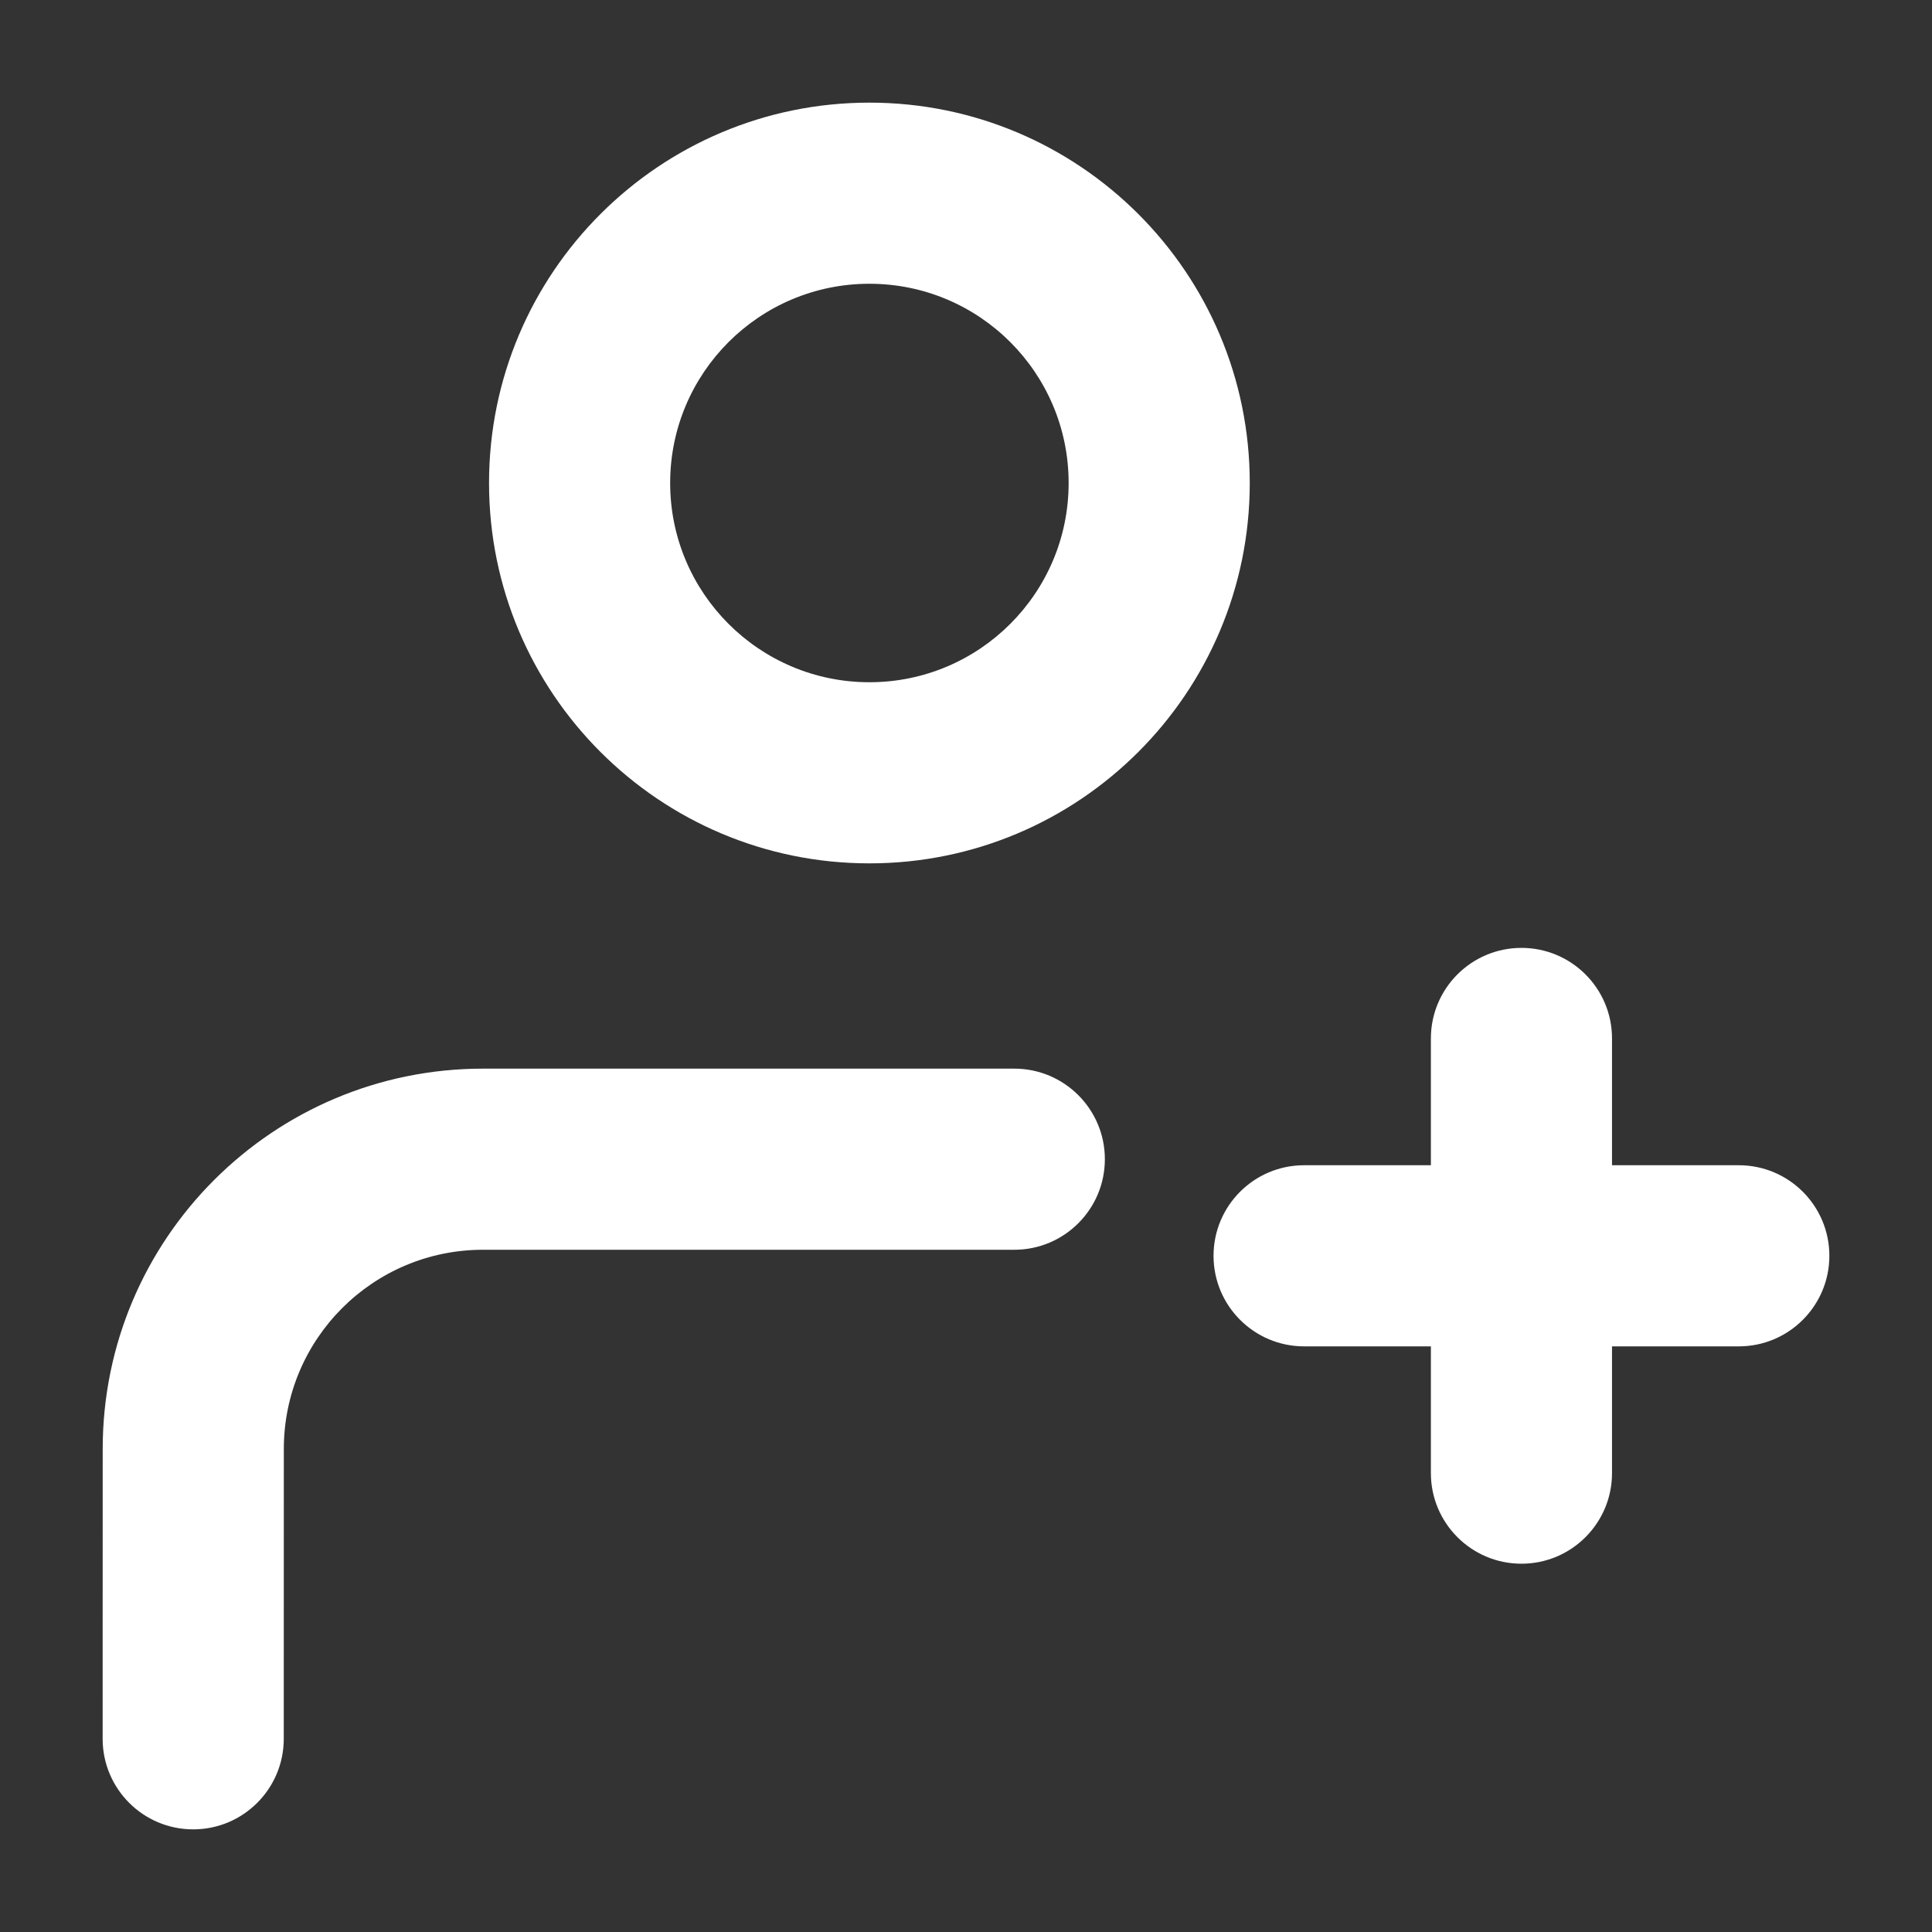
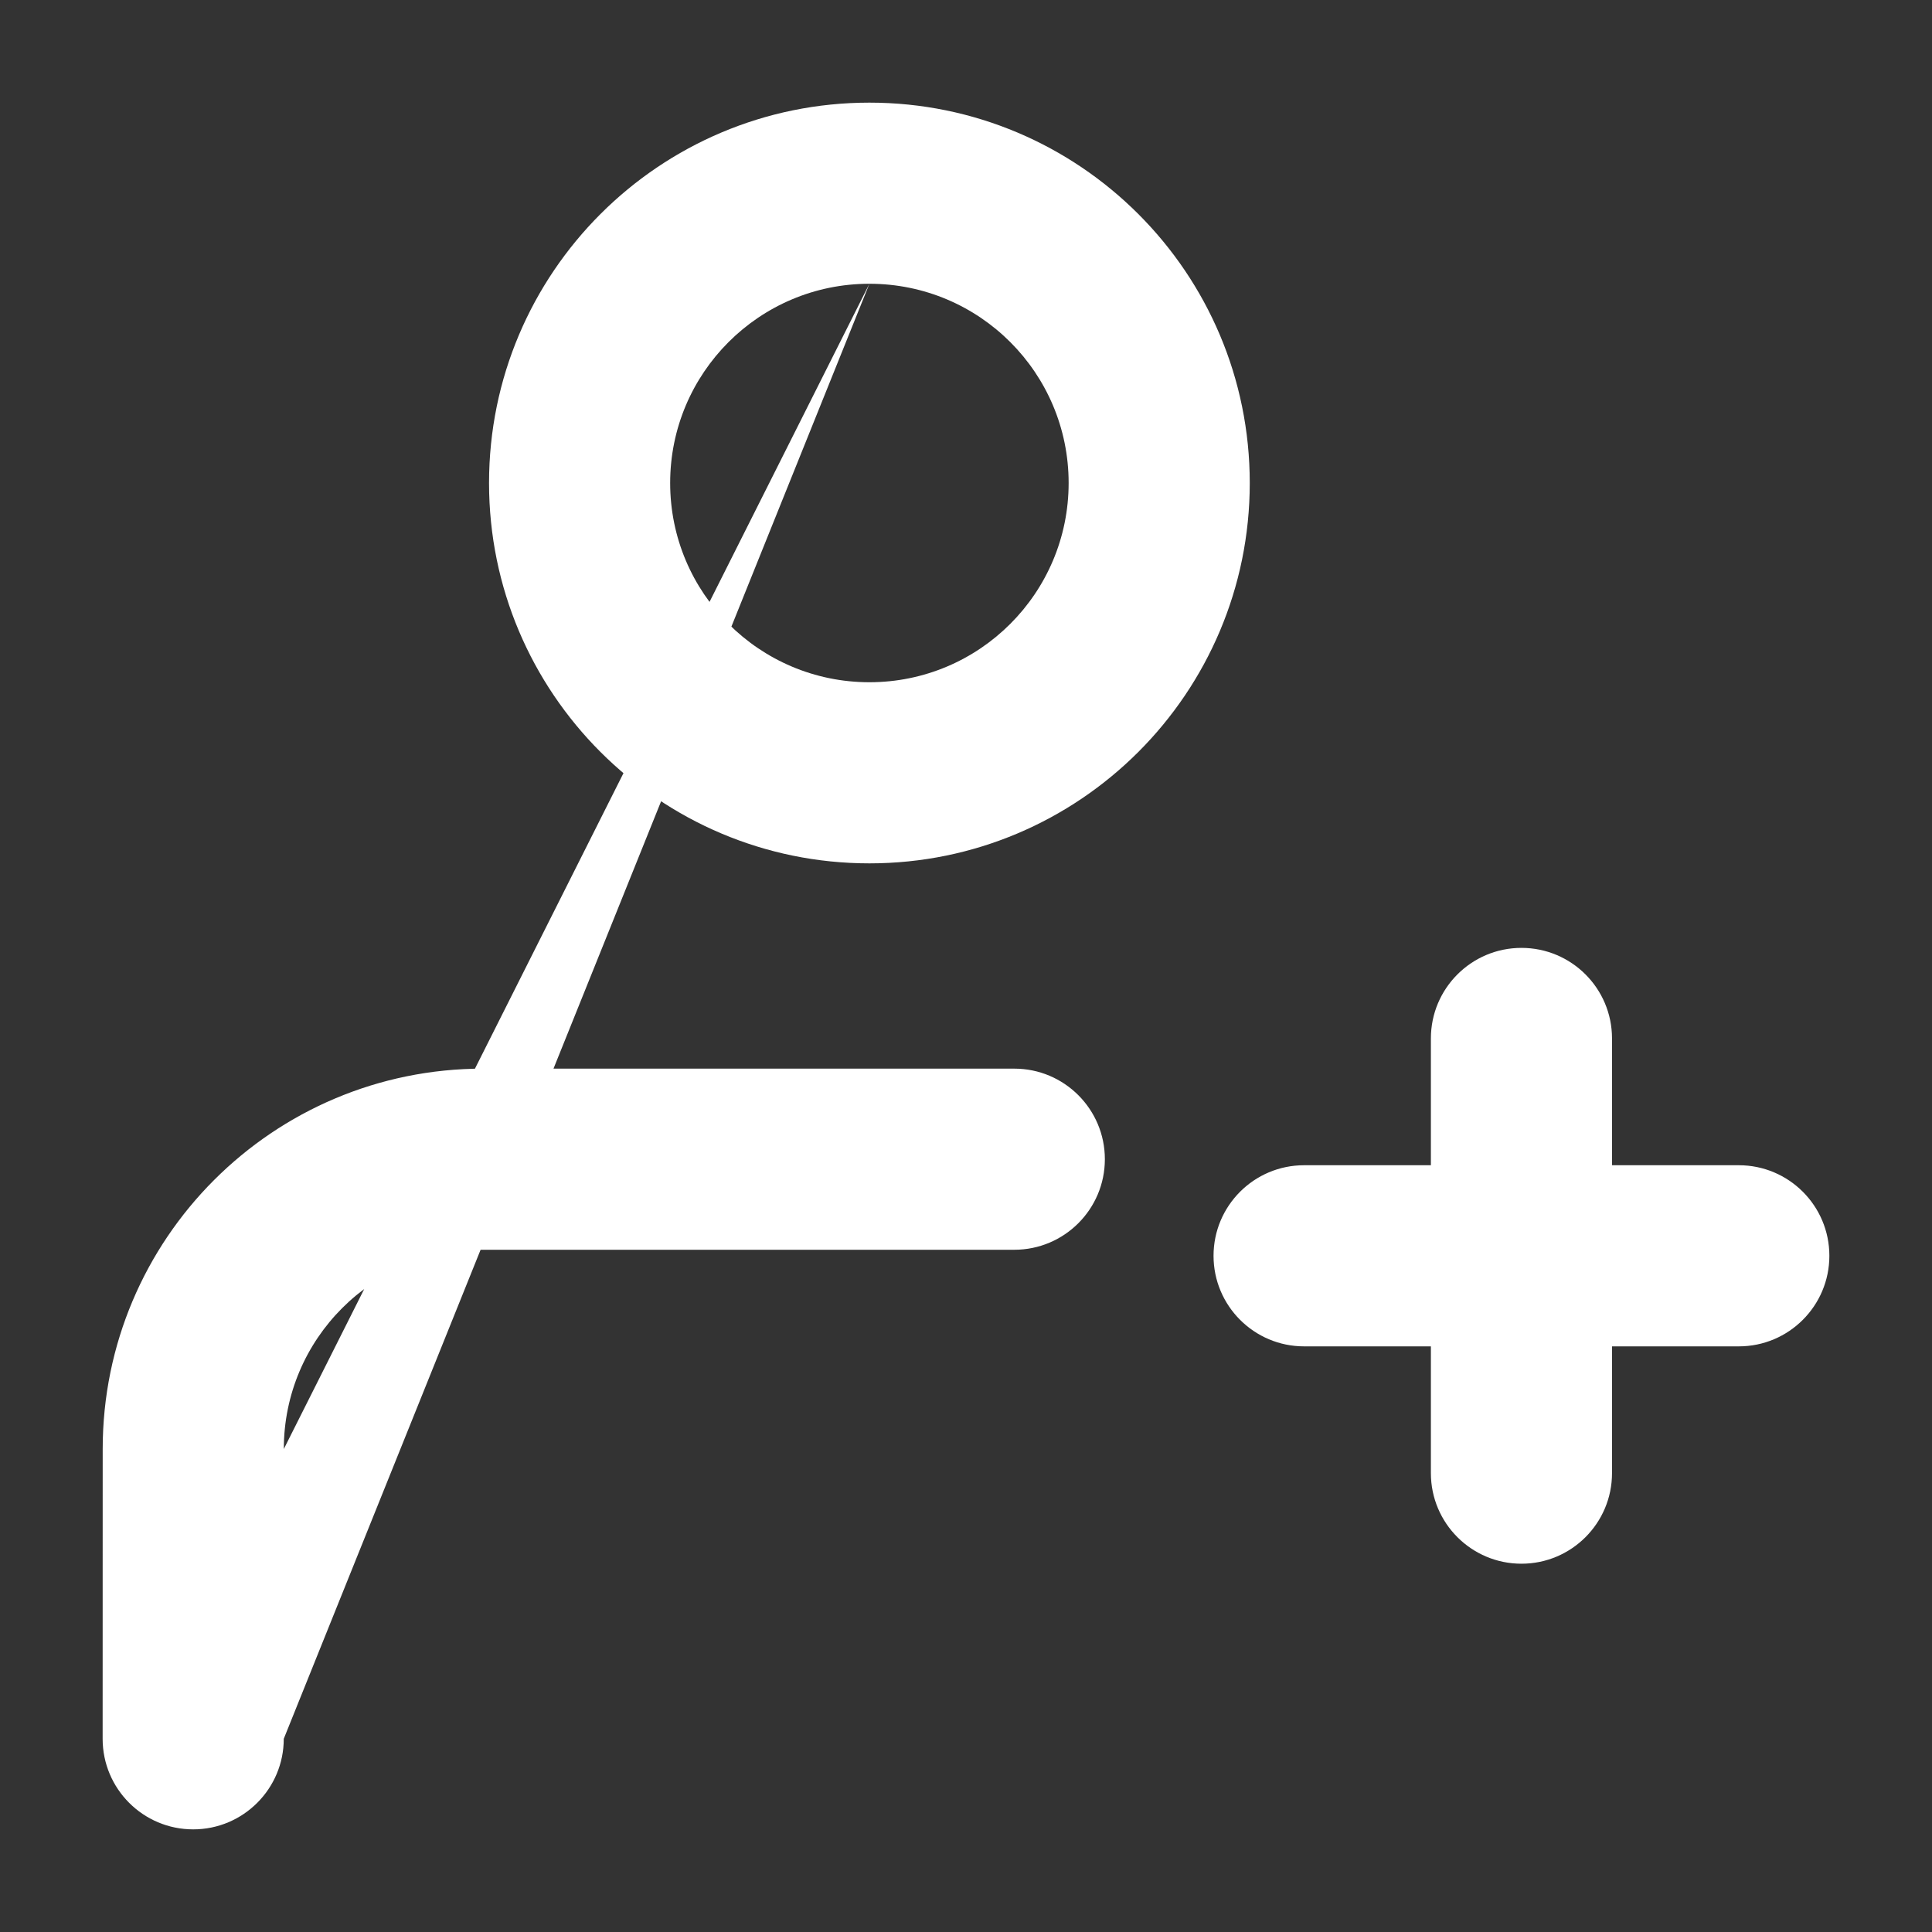
<svg xmlns="http://www.w3.org/2000/svg" width="32" height="32" viewBox="0 0 32 32" fill="none">
  <rect x="0" y="0" width="32" height="32" fill="#333333" stroke="none" />
-   <path d="M1.7 28.8C1.7 29.628 2.371 30.3 3.2 30.3C4.028 30.3 4.7 29.628 4.7 28.8L1.7 28.8ZM3.201 23.999L4.701 24L3.201 23.999ZM16.8 20.7C17.628 20.7 18.3 20.028 18.3 19.2C18.3 18.372 17.628 17.7 16.8 17.7V20.7ZM28.8 22.3C29.628 22.3 30.3 21.628 30.3 20.8C30.3 19.971 29.628 19.3 28.8 19.3V22.3ZM21.6 19.3C20.772 19.3 20.1 19.971 20.1 20.8C20.1 21.628 20.772 22.3 21.6 22.3V19.3ZM23.7 24.4C23.7 25.228 24.372 25.9 25.2 25.9C26.028 25.9 26.7 25.228 26.7 24.4H23.7ZM26.7 17.2C26.7 16.371 26.028 15.7 25.2 15.7C24.372 15.7 23.7 16.371 23.7 17.2H26.7ZM17.7 8C17.7 9.822 16.223 11.3 14.4 11.3V14.3C17.879 14.3 20.7 11.479 20.7 8H17.7ZM14.4 11.3C12.578 11.3 11.1 9.822 11.1 8H8.1C8.1 11.479 10.921 14.3 14.4 14.3V11.3ZM11.1 8C11.1 6.177 12.578 4.7 14.4 4.7V1.7C10.921 1.7 8.1 4.521 8.1 8H11.1ZM14.4 4.7C16.223 4.7 17.7 6.177 17.7 8H20.7C20.7 4.521 17.879 1.7 14.4 1.7V4.7ZM4.7 28.8L4.701 24L1.701 23.999L1.7 28.8L4.7 28.8ZM8.001 17.7C4.521 17.7 1.701 20.52 1.701 23.999L4.701 24C4.701 22.177 6.178 20.7 8.001 20.7V17.7ZM8.001 20.7H16.8V17.7H8.001V20.7ZM28.8 19.3H25.2V22.3H28.8V19.3ZM25.2 19.3H21.6V22.3H25.2V19.3ZM26.7 24.4V20.8H23.7V24.4H26.7ZM26.7 20.8V17.2H23.7V20.8H26.7Z" fill="white" />
+   <path d="M1.7 28.8C1.7 29.628 2.371 30.3 3.2 30.3C4.028 30.3 4.7 29.628 4.7 28.8L1.7 28.8ZM3.201 23.999L4.701 24L3.201 23.999ZM16.8 20.7C17.628 20.7 18.3 20.028 18.3 19.2C18.3 18.372 17.628 17.7 16.8 17.7V20.7ZM28.8 22.3C29.628 22.3 30.3 21.628 30.3 20.8C30.3 19.971 29.628 19.3 28.8 19.3V22.3ZM21.6 19.3C20.772 19.3 20.1 19.971 20.1 20.8C20.1 21.628 20.772 22.3 21.6 22.3V19.3ZM23.7 24.4C23.7 25.228 24.372 25.9 25.2 25.9C26.028 25.9 26.7 25.228 26.7 24.4H23.7ZM26.7 17.2C26.7 16.371 26.028 15.7 25.2 15.7C24.372 15.7 23.7 16.371 23.7 17.2H26.7ZM17.7 8C17.7 9.822 16.223 11.3 14.4 11.3V14.3C17.879 14.3 20.7 11.479 20.7 8H17.7ZM14.4 11.3C12.578 11.3 11.1 9.822 11.1 8H8.1C8.1 11.479 10.921 14.3 14.4 14.3V11.3ZM11.1 8C11.1 6.177 12.578 4.7 14.4 4.7V1.7C10.921 1.7 8.1 4.521 8.1 8H11.1ZM14.4 4.7C16.223 4.7 17.7 6.177 17.7 8H20.7C20.7 4.521 17.879 1.7 14.4 1.7V4.7ZL4.701 24L1.701 23.999L1.7 28.8L4.7 28.8ZM8.001 17.7C4.521 17.7 1.701 20.52 1.701 23.999L4.701 24C4.701 22.177 6.178 20.7 8.001 20.7V17.7ZM8.001 20.7H16.8V17.7H8.001V20.7ZM28.8 19.3H25.2V22.3H28.8V19.3ZM25.2 19.3H21.6V22.3H25.2V19.3ZM26.7 24.4V20.8H23.7V24.4H26.7ZM26.7 20.8V17.2H23.7V20.8H26.7Z" fill="white" />
</svg>